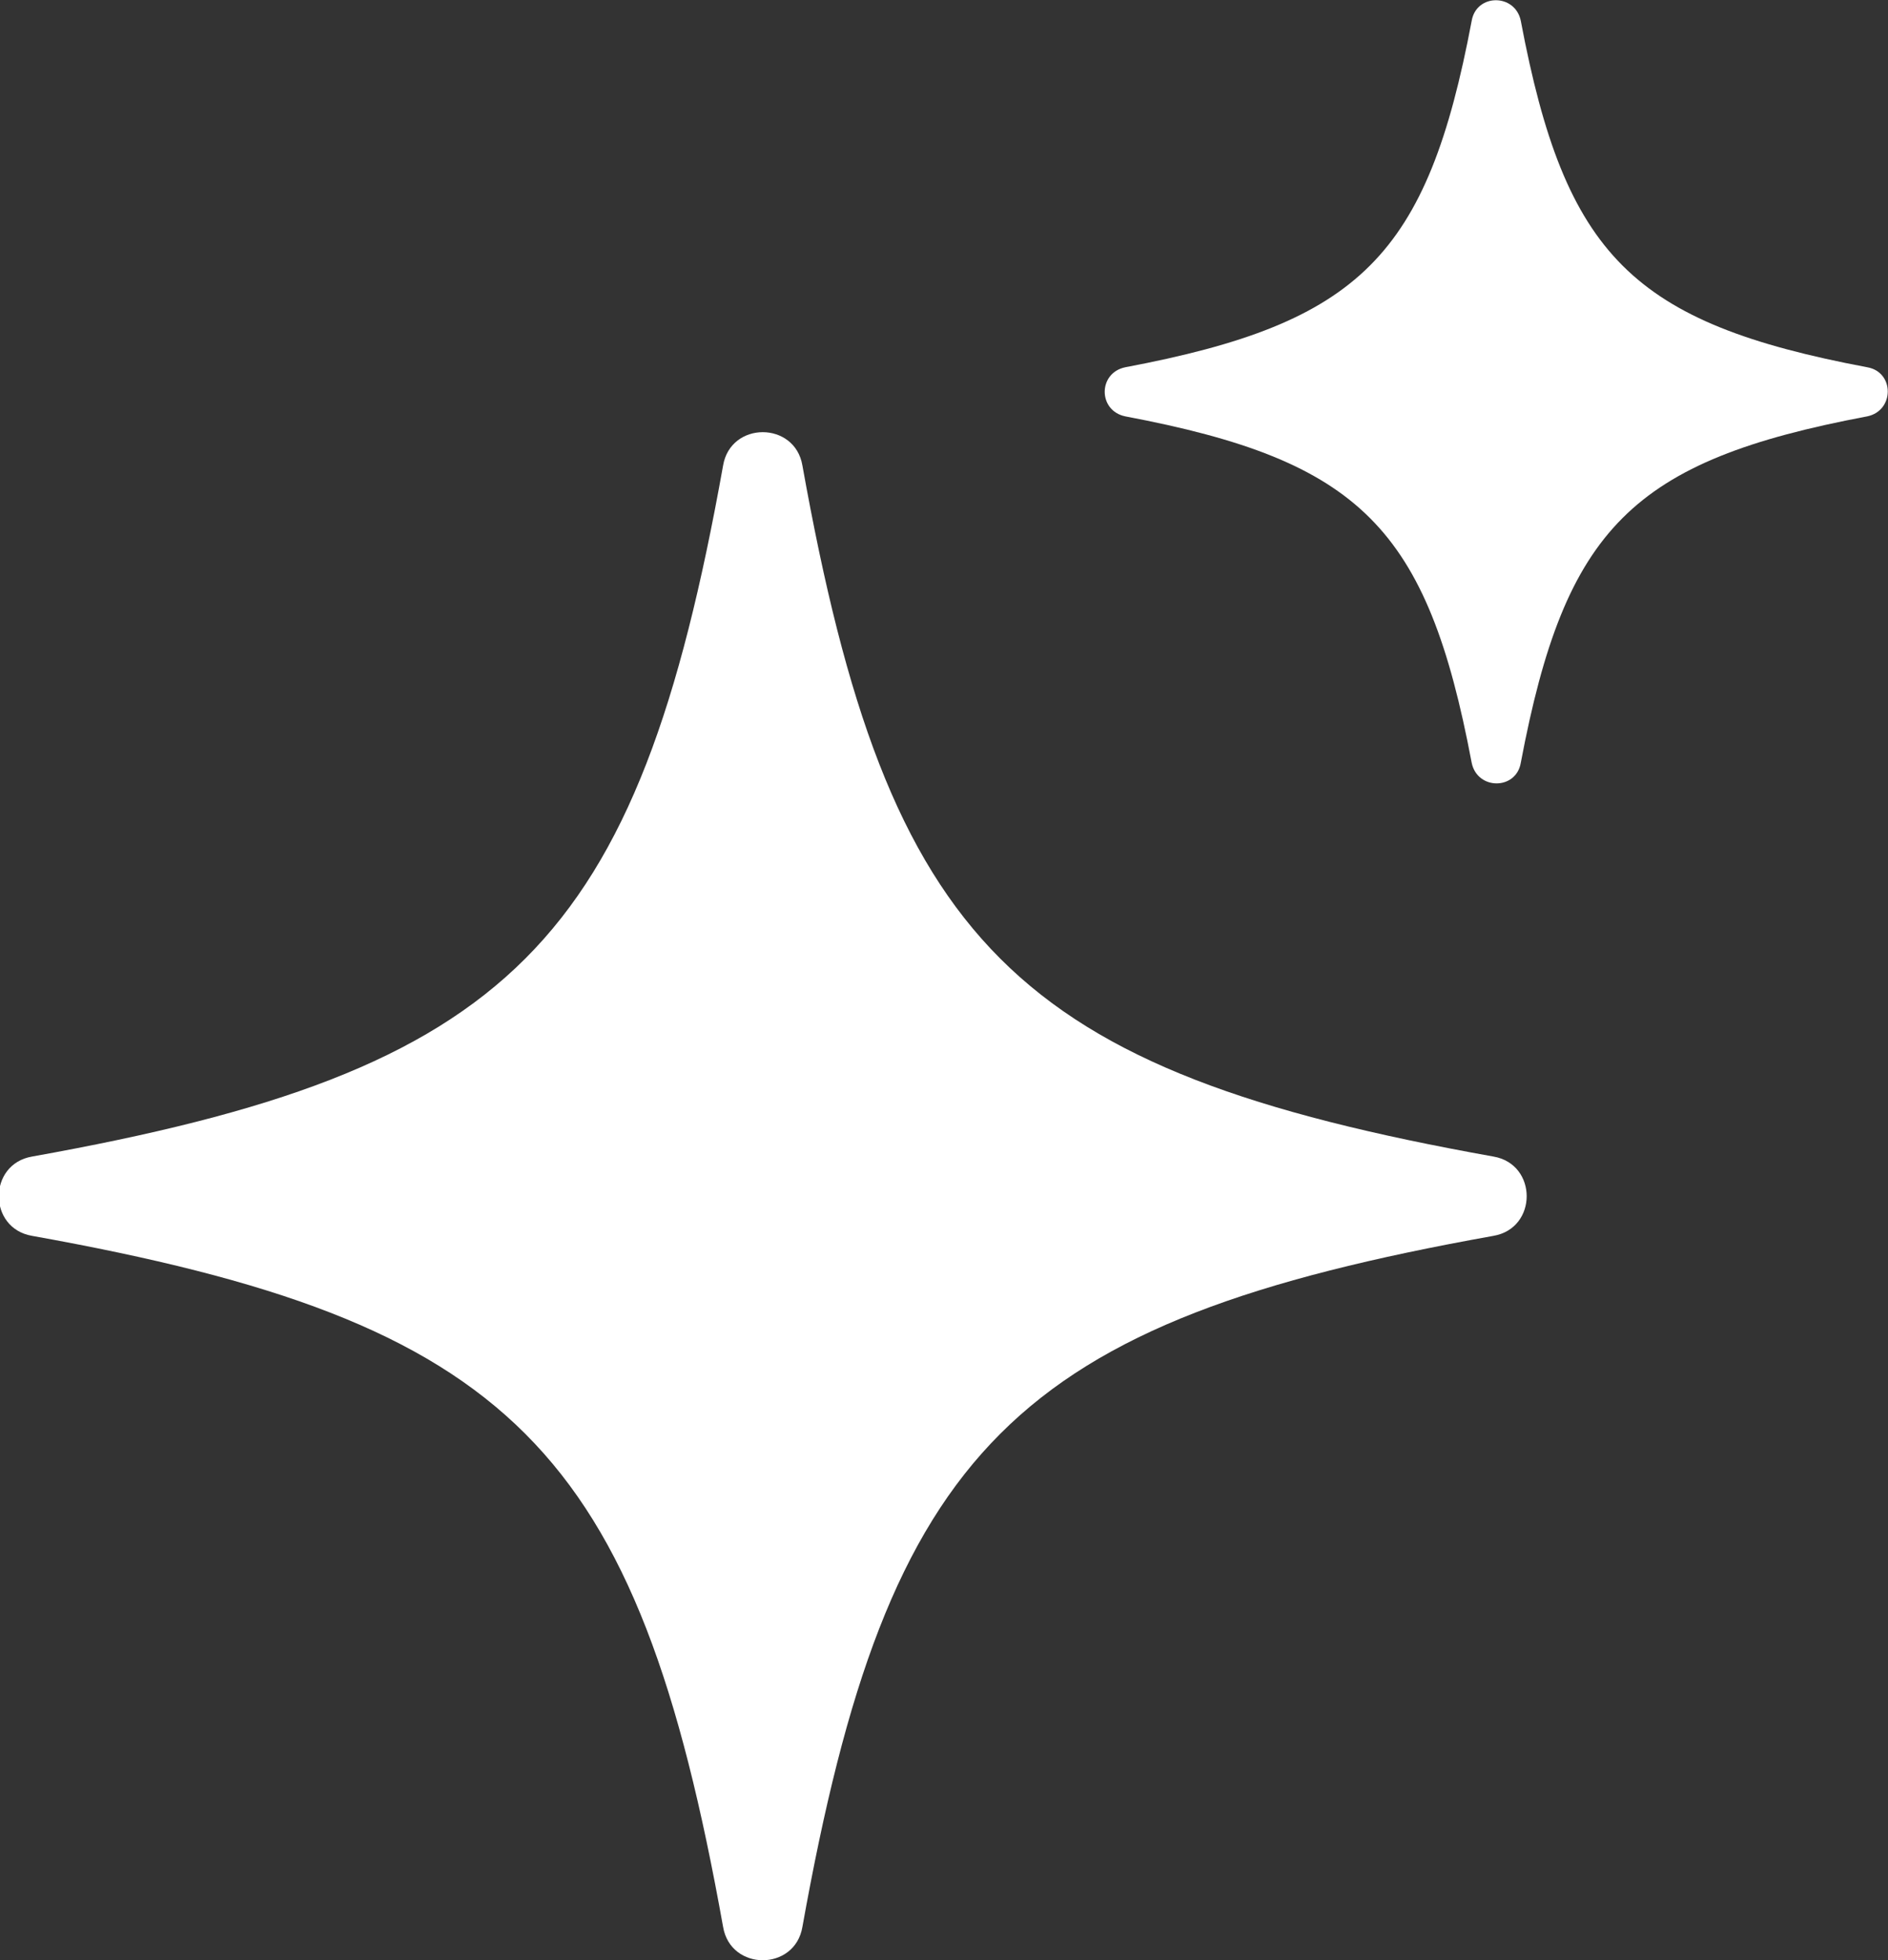
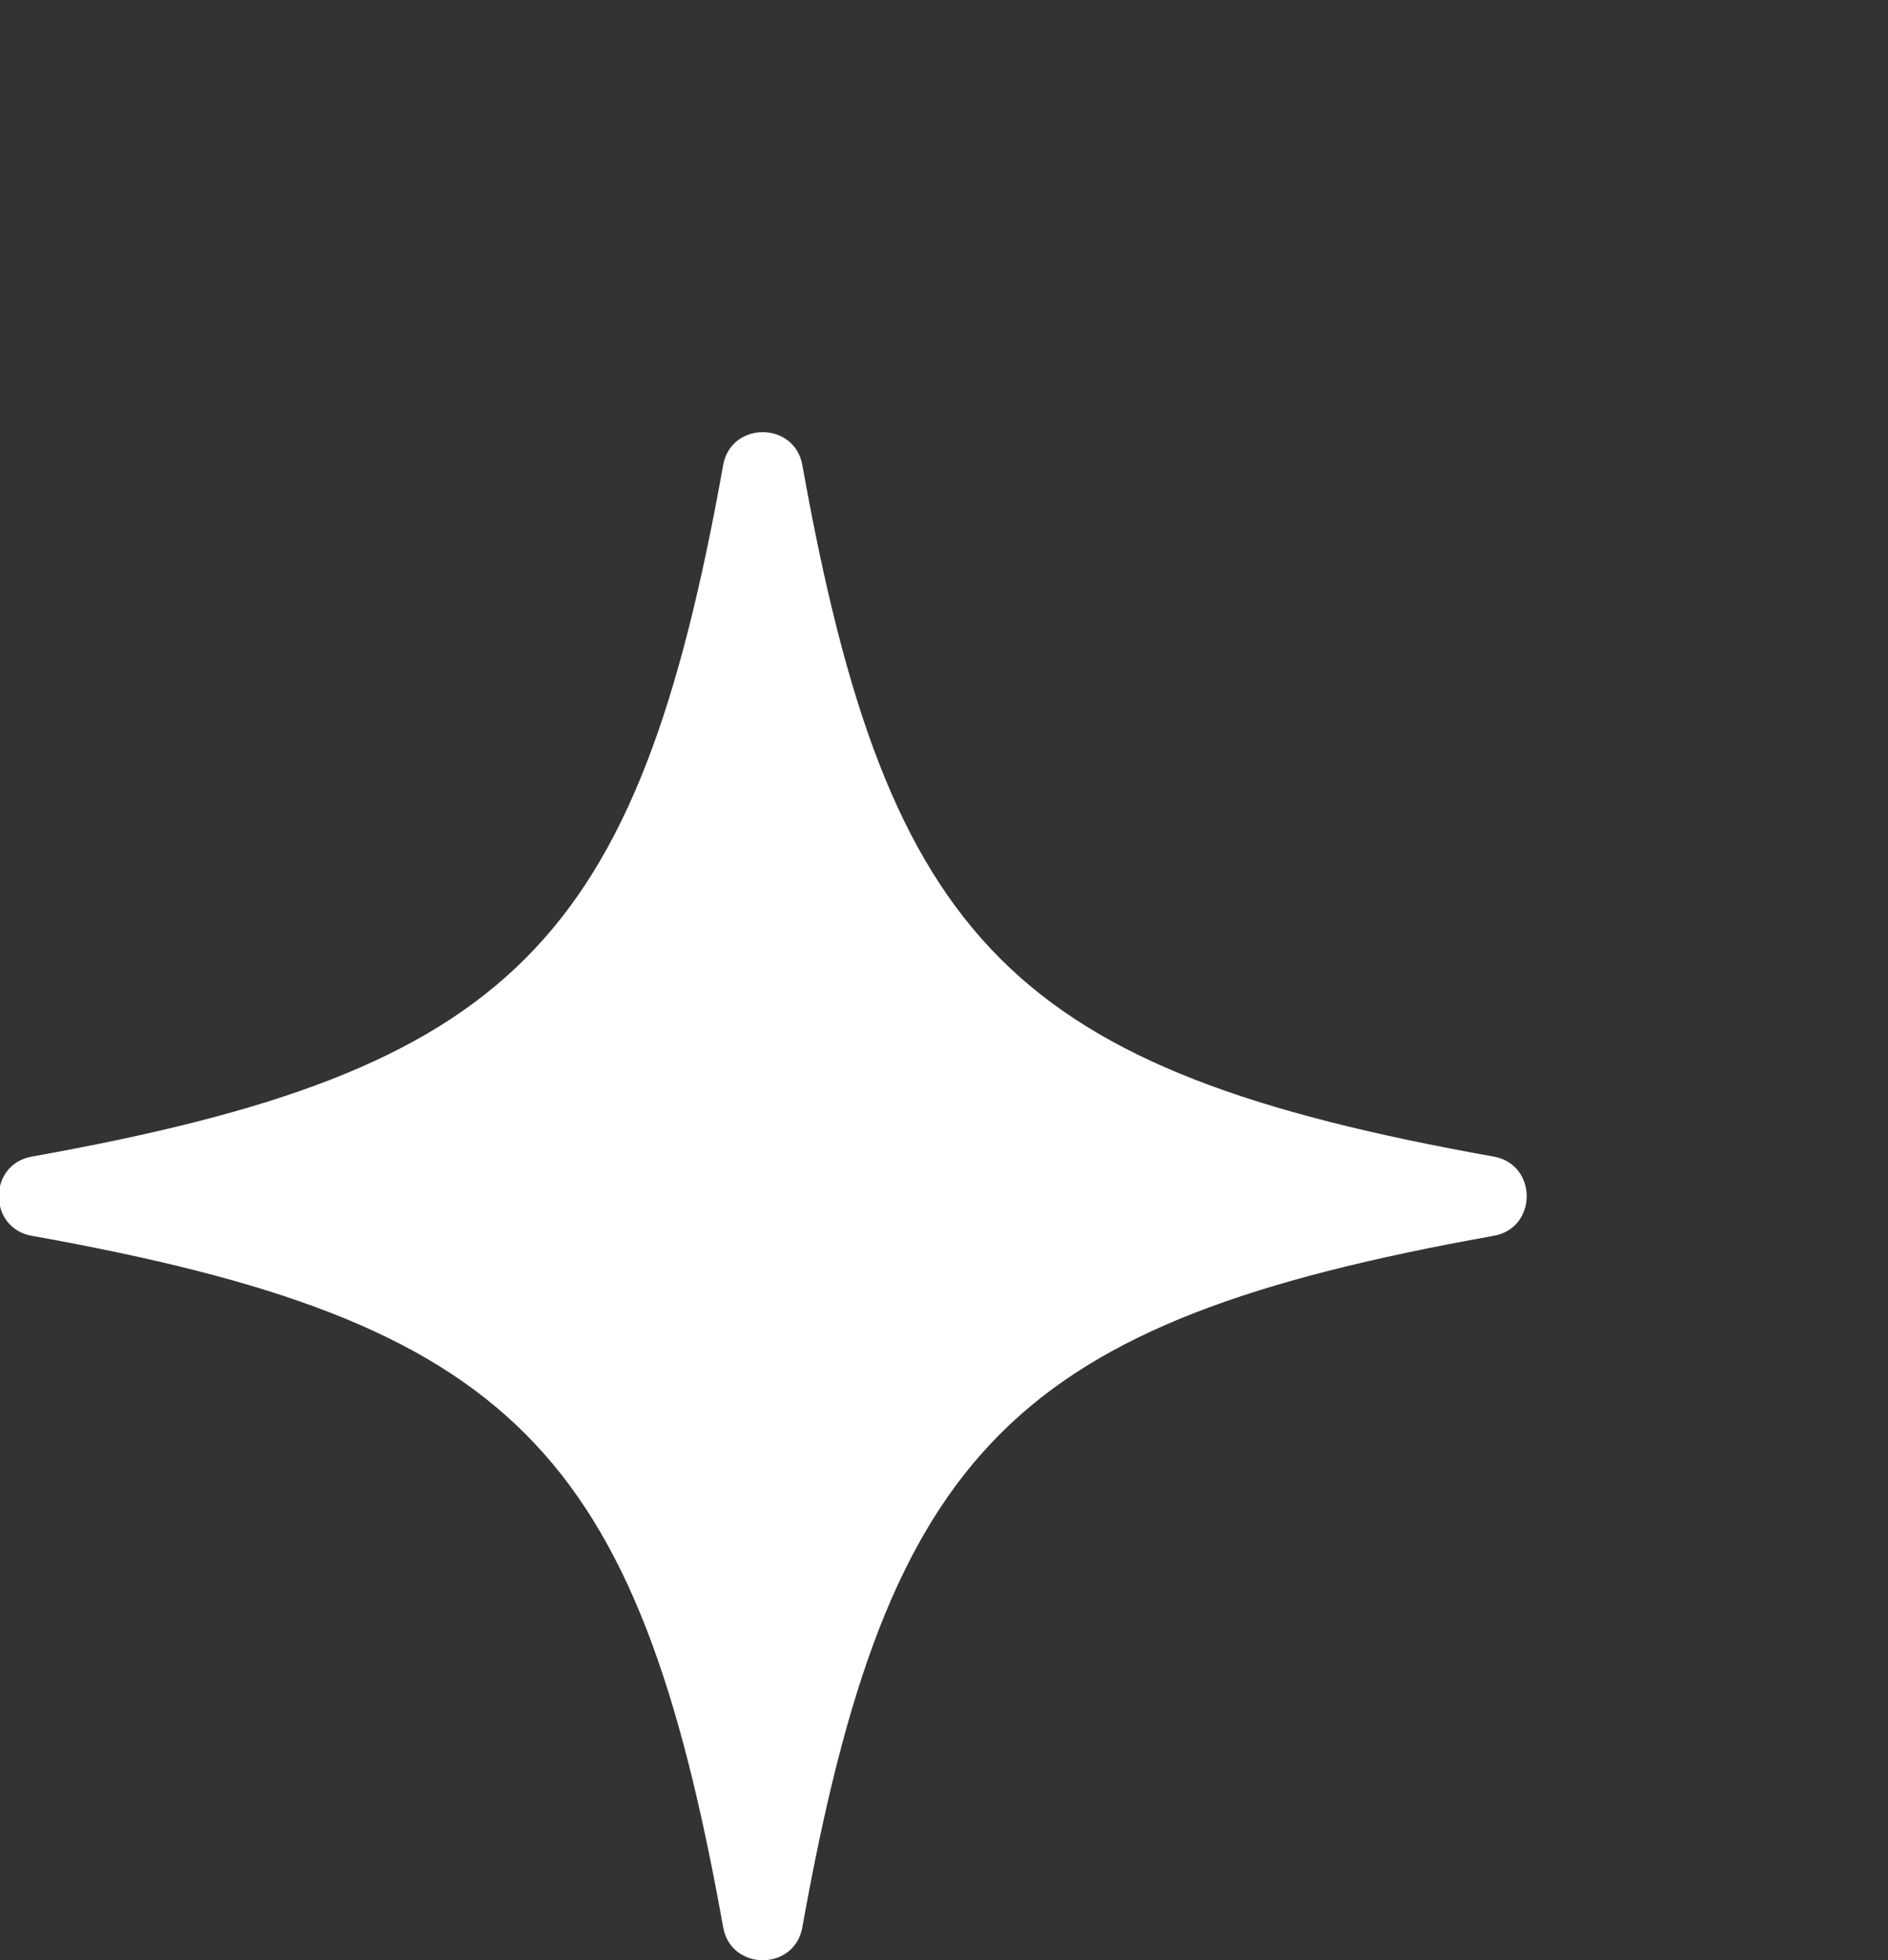
<svg xmlns="http://www.w3.org/2000/svg" id="Layer_1" width="200" height="207.6" version="1.1" viewBox="0 0 200 207.6">
  <rect x="0" y="0" width="200" height="207.6" fill="#333333" stroke="none" />
  <defs>
    <style>
      .st0 {
        fill: #fff;
      }
    </style>
  </defs>
  <path class="st0" d="M3.4,122.5c50.8-9.1,64.1-22.4,73.2-73.2.8-4.7,7.6-4.7,8.4,0,9.1,50.8,22.4,64.1,73.2,73.2,4.7.8,4.7,7.6,0,8.4-50.8,9.1-64.1,22.4-73.2,73.2-.8,4.7-7.6,4.7-8.4,0-9.1-50.8-22.4-64.1-73.2-73.2-4.7-.8-4.7-7.6,0-8.4Z" />
-   <path class="st0" d="M119.2,38.9c24.9-4.7,32-11.8,36.7-36.7.5-2.9,4.6-2.9,5.2,0,4.7,24.9,11.8,32,36.7,36.7,2.9.5,2.9,4.6,0,5.2-24.9,4.7-32,11.8-36.7,36.7-.5,2.9-4.6,2.9-5.2,0-4.7-24.9-11.8-32-36.7-36.7-2.9-.6-2.9-4.6,0-5.2Z" />
</svg>